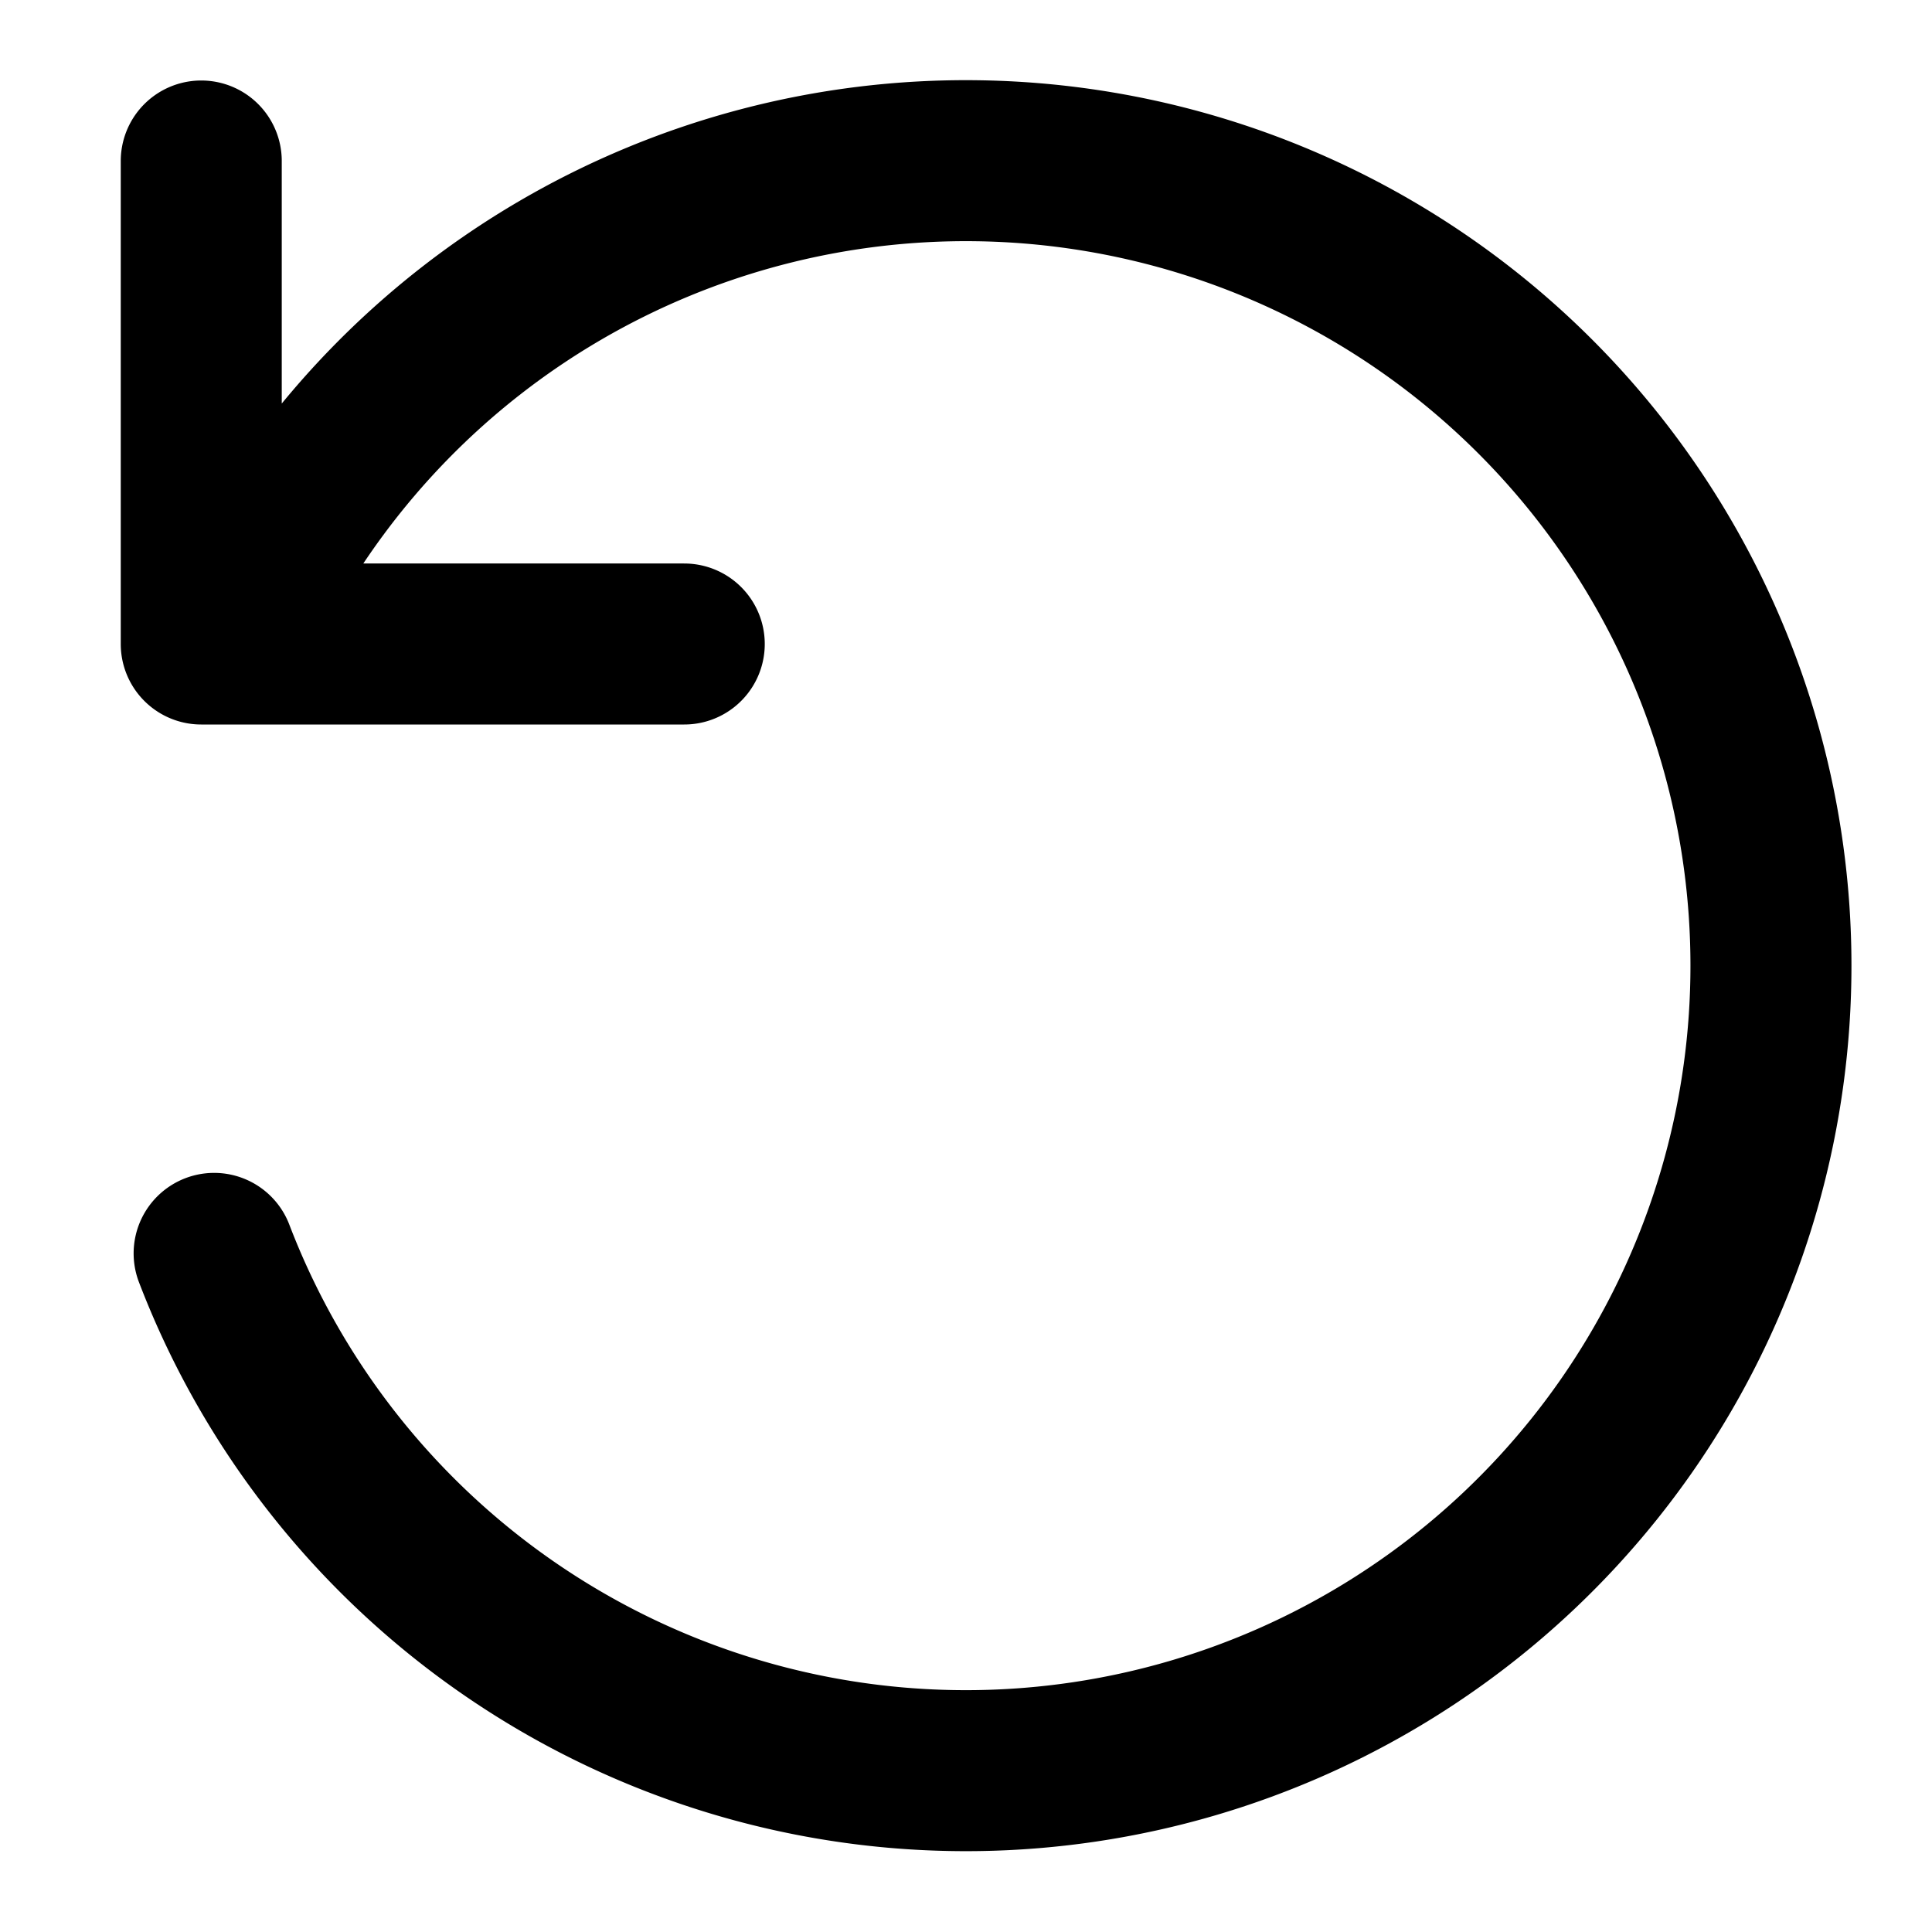
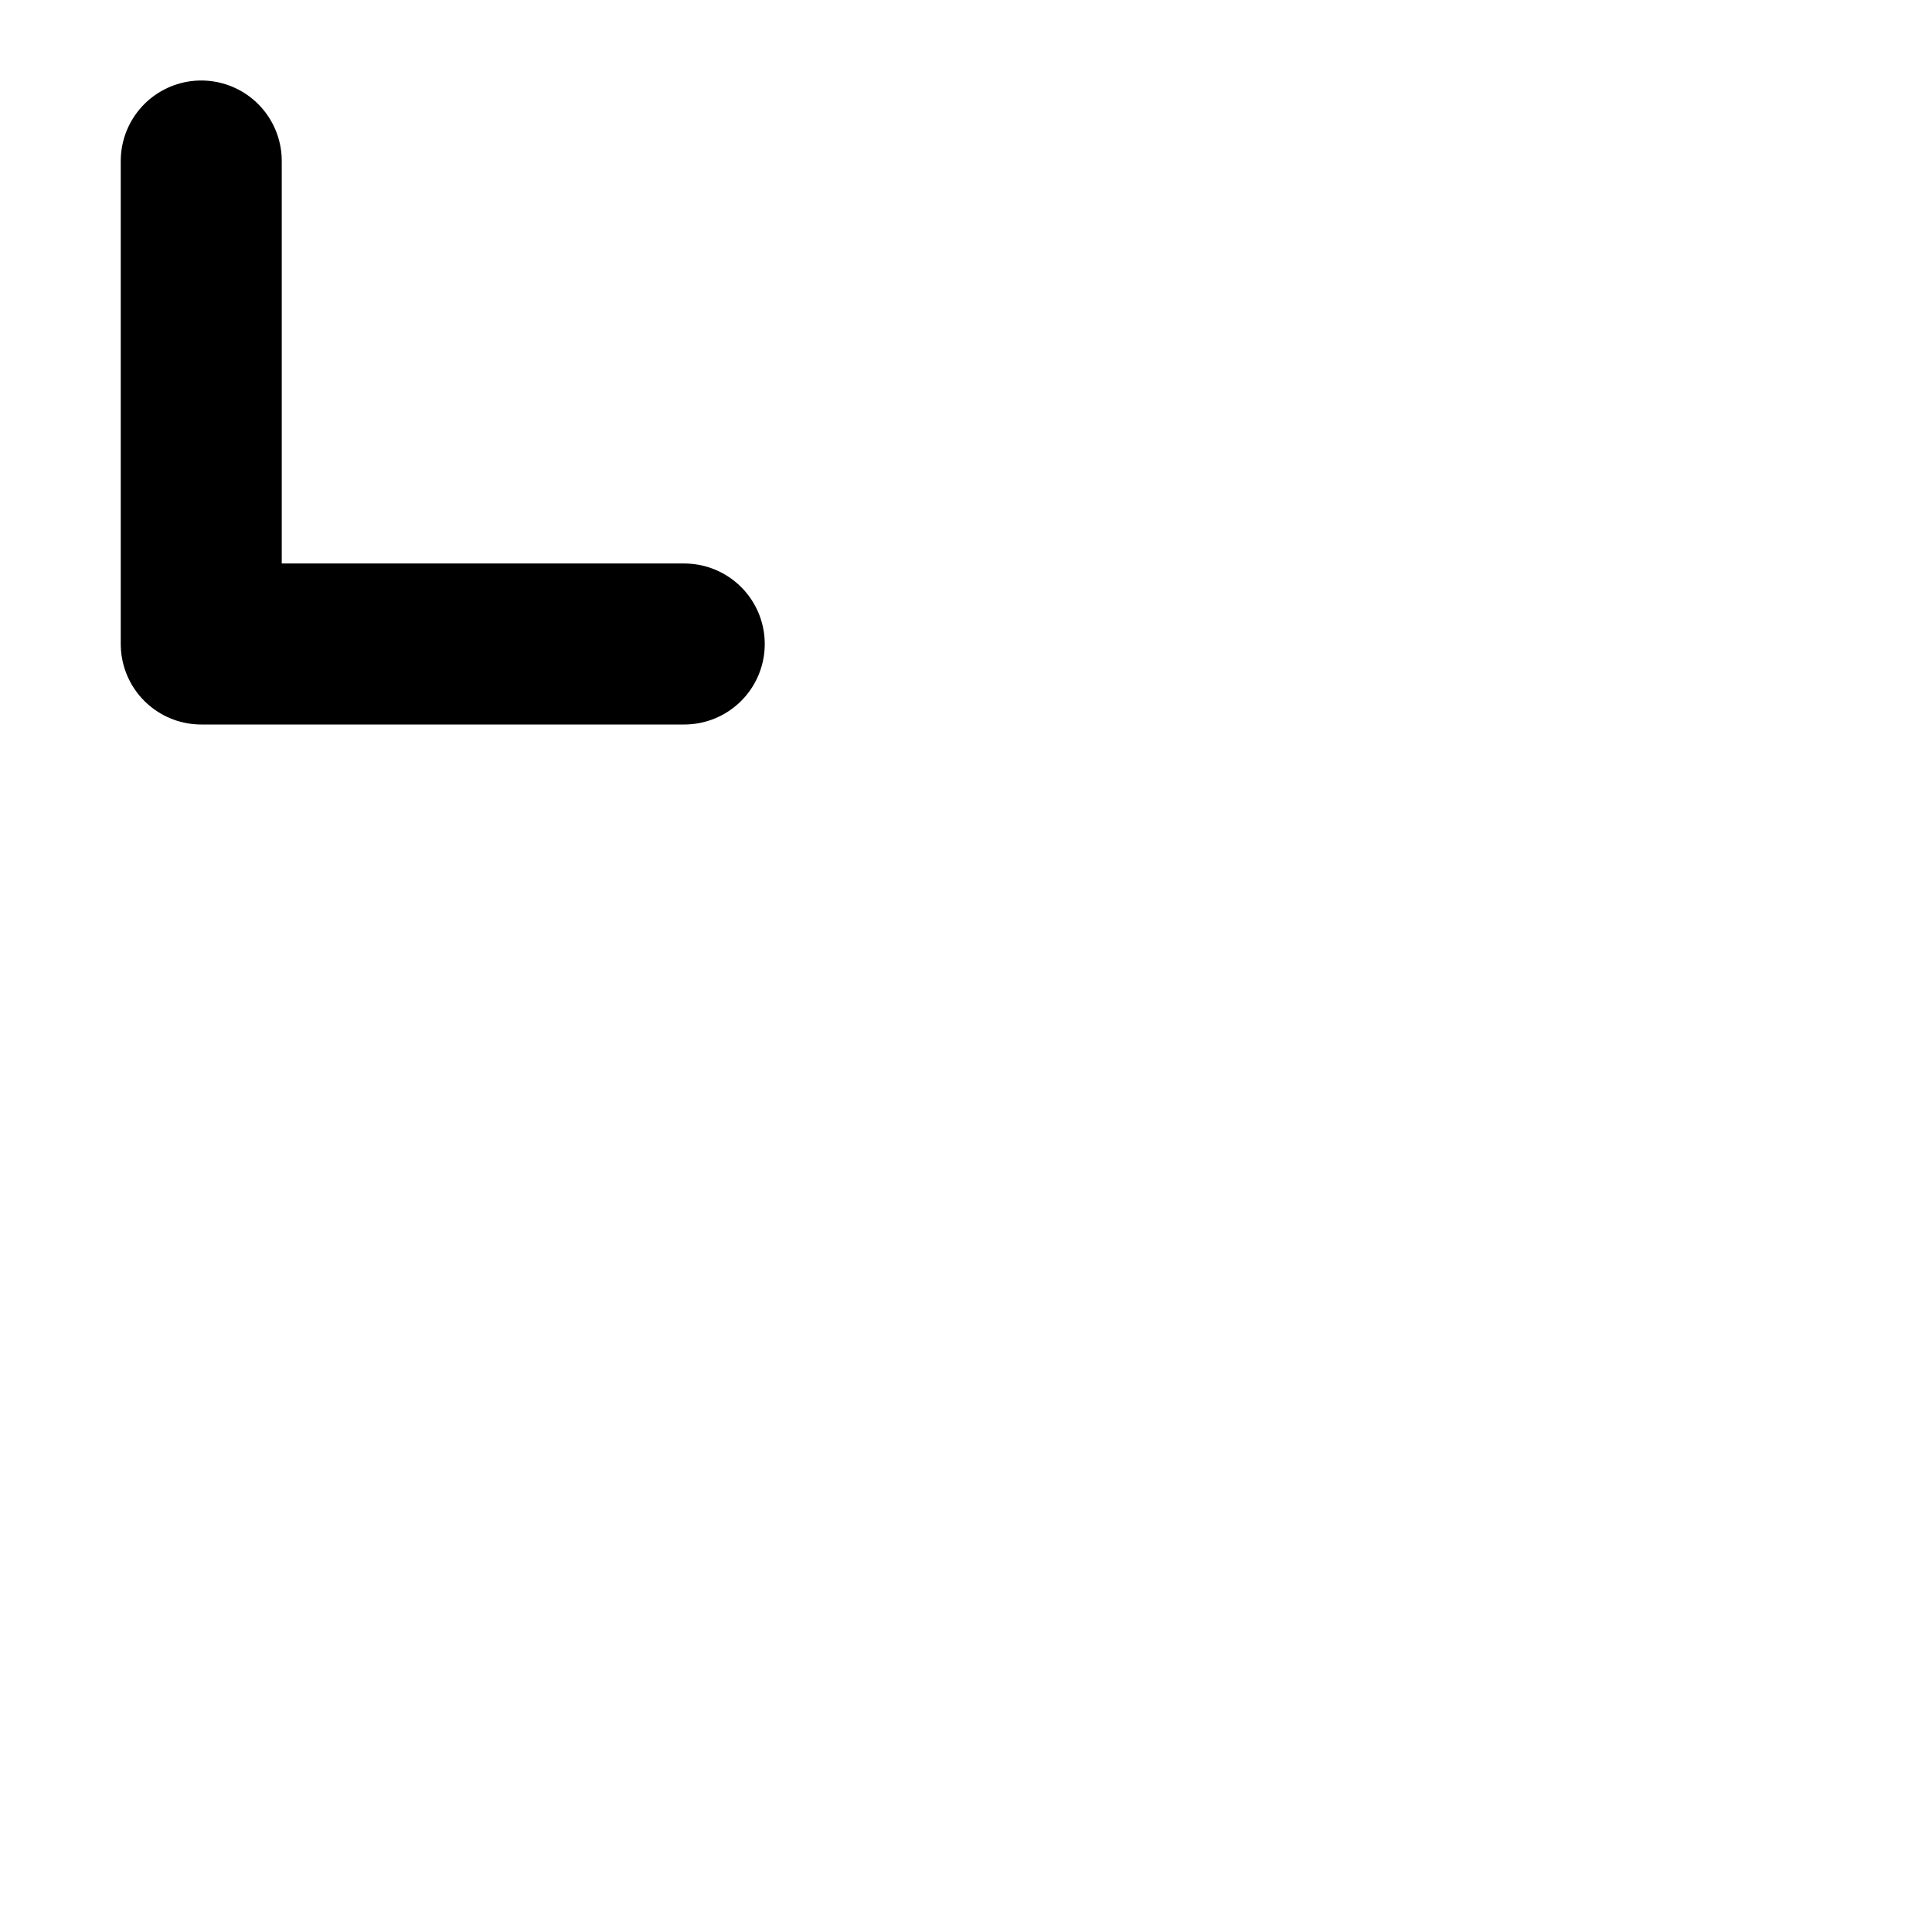
<svg xmlns="http://www.w3.org/2000/svg" width="20" height="20" viewBox="0 0 24 24" fill="none" stroke="#000000" stroke-width="2" stroke-linecap="round" stroke-linejoin="round">
-   <path d="M2.5 2v6h6M2.66 15.57a10 10 0 1 0 .57-8.38" />
+   <path d="M2.5 2v6h6M2.66 15.57" />
</svg>